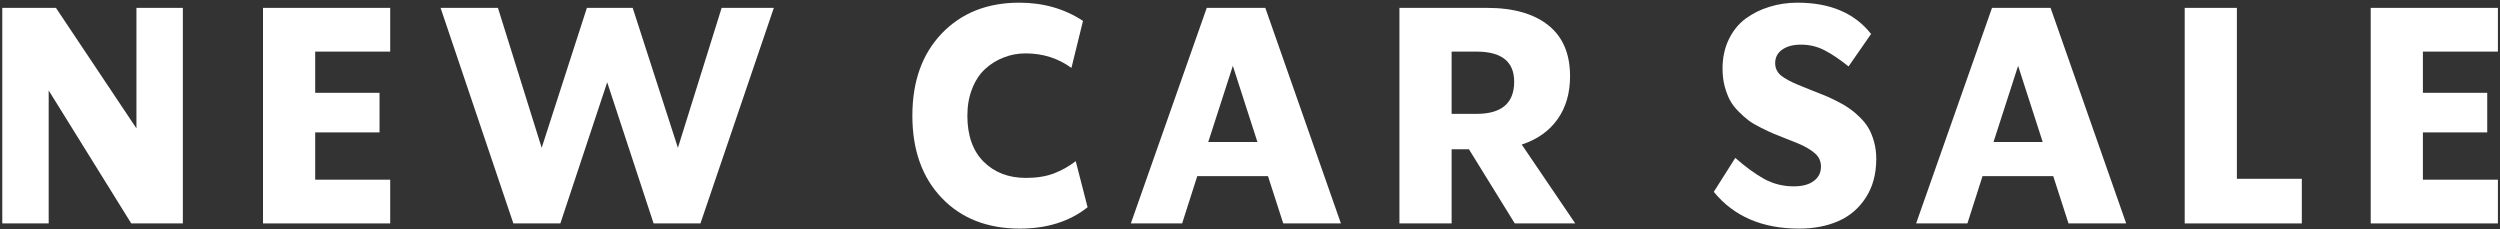
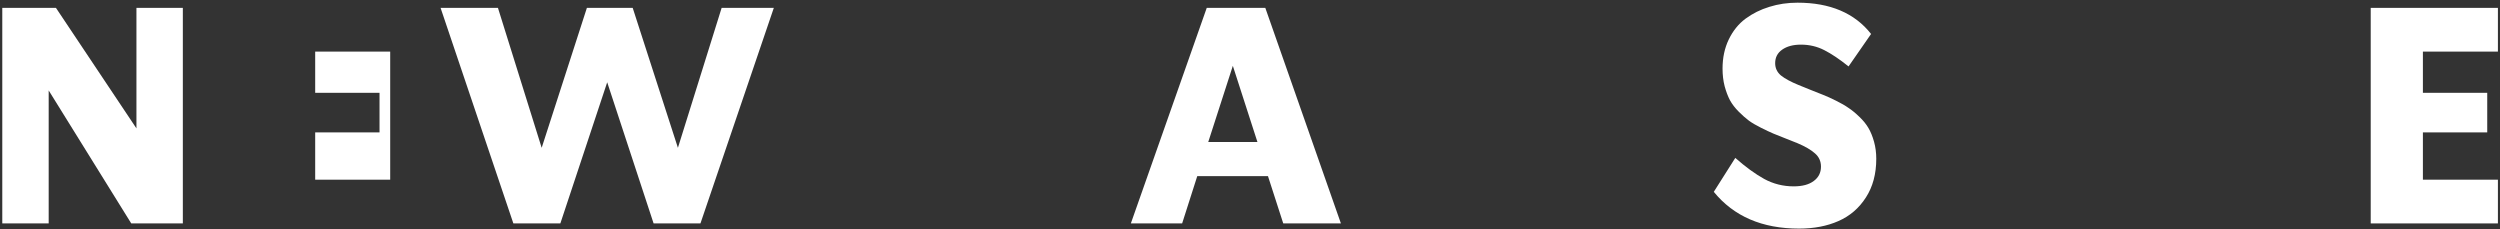
<svg xmlns="http://www.w3.org/2000/svg" width="884" height="81" viewBox="0 0 884 81" fill="none">
  <rect x="0" y="0" width="884" height="81" fill="#333333" stroke="none" />
  <path d="M883.26 2.783V18.247H856.736V32.819H879.486V46.815H856.736V63.536H883.26V79H838.285V2.783H883.26Z" fill="white" />
-   <path d="M790.962 2.783V63.222H813.921V79H772.511V2.783H790.962Z" fill="white" />
-   <path d="M751.816 79H731.425L726.026 62.278H701.023L695.676 79H677.539L704.377 2.783H725.083L751.816 79ZM713.603 23.279L704.901 50.222H722.304L713.603 23.279Z" fill="white" />
  <path d="M636.139 80.835C623.104 80.835 613.057 76.502 605.998 67.835L613.599 55.831C617.198 59.011 620.605 61.492 623.82 63.275C627.035 65.022 630.512 65.896 634.252 65.896C637.292 65.896 639.651 65.267 641.328 64.009C643.04 62.751 643.897 61.056 643.897 58.924C643.897 57.037 643.198 55.482 641.8 54.259C640.402 53.001 638.34 51.795 635.614 50.642C634.741 50.292 633.378 49.751 631.526 49.017C629.709 48.283 628.223 47.689 627.07 47.235C625.917 46.745 624.467 46.064 622.72 45.19C620.972 44.317 619.539 43.478 618.421 42.674C617.303 41.836 616.097 40.77 614.804 39.477C613.511 38.184 612.48 36.838 611.712 35.441C610.978 34.043 610.349 32.383 609.825 30.461C609.335 28.539 609.091 26.477 609.091 24.275C609.091 20.431 609.825 16.989 611.292 13.949C612.76 10.909 614.734 8.463 617.216 6.61C619.732 4.758 622.545 3.36 625.655 2.417C628.765 1.438 632.085 0.949 635.614 0.949C647.146 0.949 655.813 4.636 661.614 12.009L653.646 23.489C650.466 20.938 647.601 19.016 645.05 17.723C642.534 16.43 639.79 15.784 636.82 15.784C634.059 15.784 631.84 16.378 630.163 17.566C628.521 18.719 627.699 20.309 627.699 22.336C627.699 24.083 628.381 25.534 629.744 26.687C631.141 27.805 633.203 28.923 635.929 30.041C636.872 30.426 638.253 30.985 640.07 31.719C641.922 32.453 643.46 33.064 644.683 33.553C645.941 34.043 647.444 34.724 649.191 35.598C650.973 36.471 652.458 37.328 653.646 38.166C654.87 38.97 656.145 40.018 657.473 41.311C658.801 42.569 659.867 43.88 660.67 45.243C661.474 46.606 662.138 48.231 662.662 50.118C663.187 52.005 663.449 54.014 663.449 56.146C663.449 61.492 662.226 66.053 659.779 69.827C657.368 73.601 654.136 76.379 650.082 78.162C646.063 79.944 641.415 80.835 636.139 80.835Z" fill="white" />
-   <path d="M557.008 79H535.621L519.424 52.79H513.291V79H494.84V2.783H525.767C535.097 2.783 542.331 4.828 547.468 8.916C552.605 13.005 555.173 19.015 555.173 26.948C555.173 32.959 553.688 38.043 550.718 42.202C547.748 46.36 543.537 49.331 538.085 51.113L557.008 79ZM522.097 18.247H513.291V40.262H522.097C530.974 40.262 535.412 36.471 535.412 28.888C535.412 21.794 530.974 18.247 522.097 18.247Z" fill="white" />
  <path d="M474.145 79H453.754L448.355 62.278H423.352L418.005 79H399.868L426.706 2.783H447.412L474.145 79ZM435.932 23.279L427.231 50.222H444.633L435.932 23.279Z" fill="white" />
-   <path d="M360.617 80.835C349.12 80.835 339.911 77.218 332.992 69.984C326.073 62.751 322.613 53.053 322.613 40.892C322.613 28.766 326.073 19.086 332.992 11.852C339.946 4.584 349.085 0.949 360.407 0.949C368.934 0.949 376.447 3.098 382.947 7.397L378.858 24.013C374.141 20.589 368.742 18.876 362.661 18.876C359.9 18.876 357.297 19.366 354.851 20.344C352.404 21.288 350.22 22.65 348.298 24.433C346.376 26.215 344.856 28.539 343.738 31.404C342.62 34.235 342.061 37.398 342.061 40.892C342.061 47.916 343.983 53.35 347.827 57.194C351.671 61.003 356.65 62.908 362.766 62.908C366.575 62.908 369.86 62.384 372.62 61.335C375.381 60.287 377.967 58.837 380.378 56.984L384.572 73.287C378.212 78.319 370.227 80.835 360.617 80.835Z" fill="white" />
  <path d="M239.709 52.266L255.172 2.783H273.624L247.677 79H231.112L214.705 29.097L198.141 79H181.525L155.787 2.783H176.073L191.536 52.266L207.524 2.783H223.721L239.709 52.266Z" fill="white" />
-   <path d="M137.975 2.783V18.247H111.451V32.819H134.201V46.815H111.451V63.536H137.975V79H93V2.783H137.975Z" fill="white" />
+   <path d="M137.975 2.783V18.247H111.451V32.819H134.201V46.815H111.451V63.536H137.975V79V2.783H137.975Z" fill="white" />
  <path d="M48.245 45.399V2.783H64.652V79H46.411L17.214 31.98V79H0.807V2.783H19.782L48.245 45.399Z" fill="white" />
</svg>